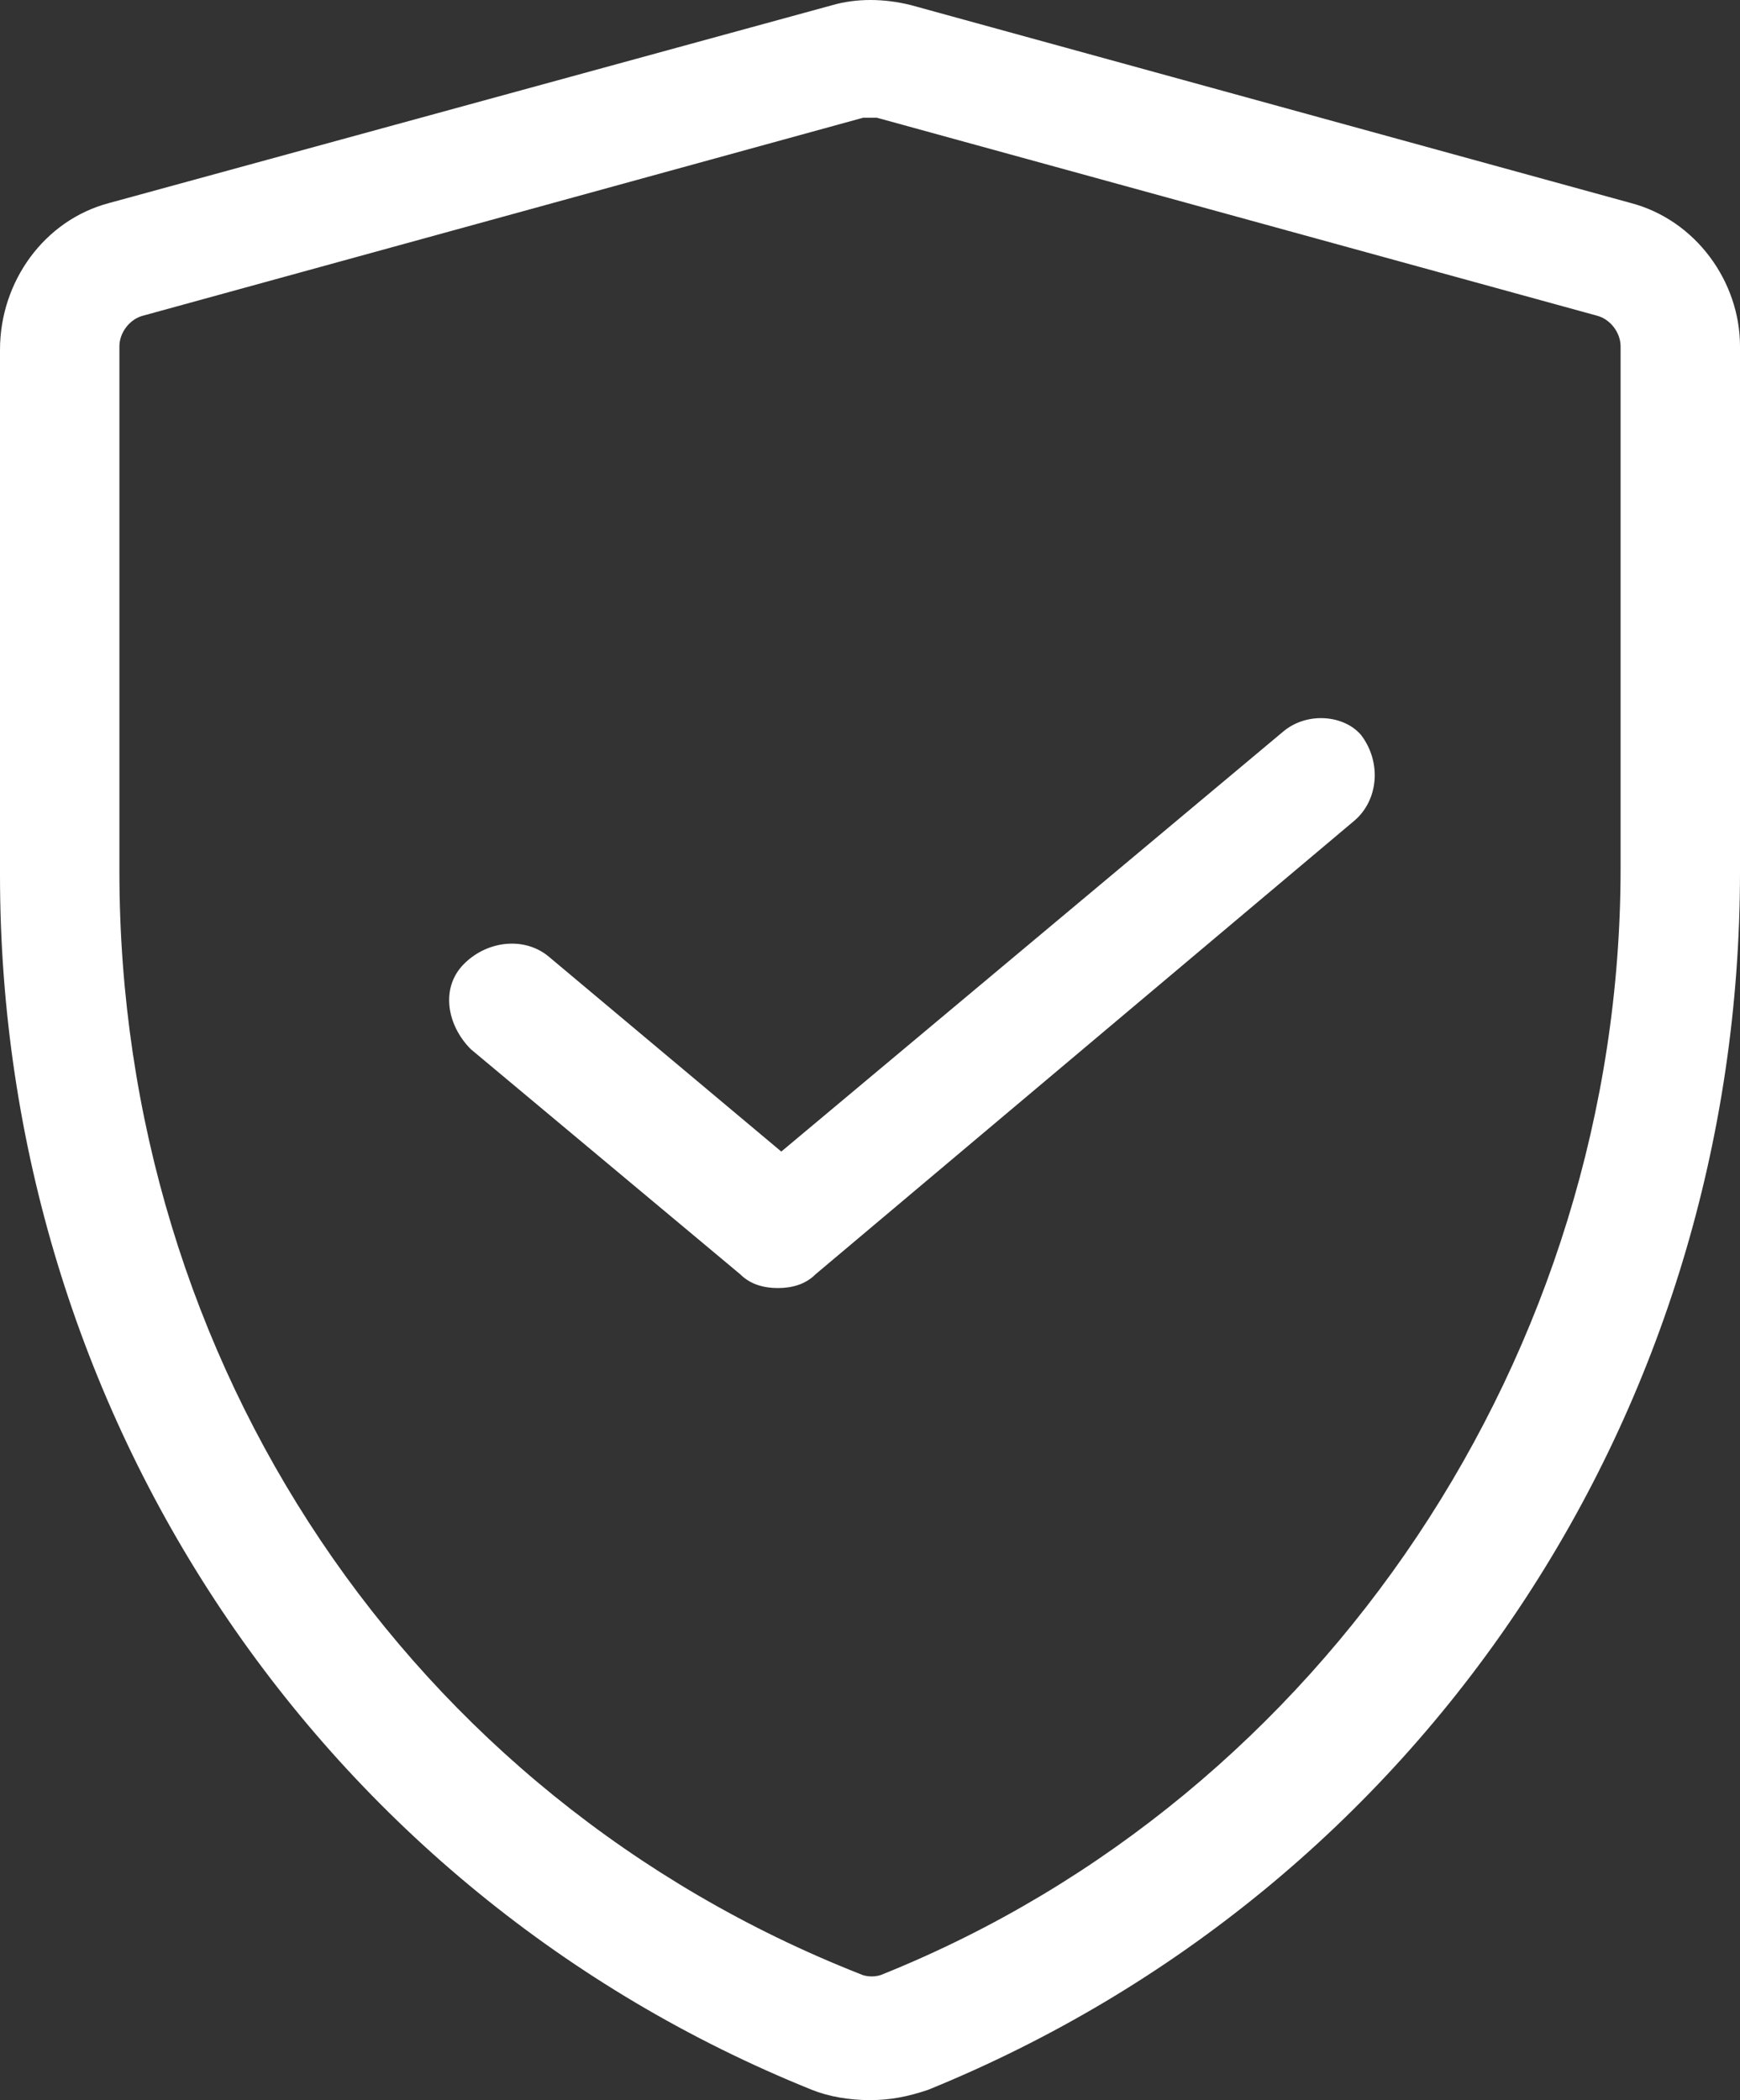
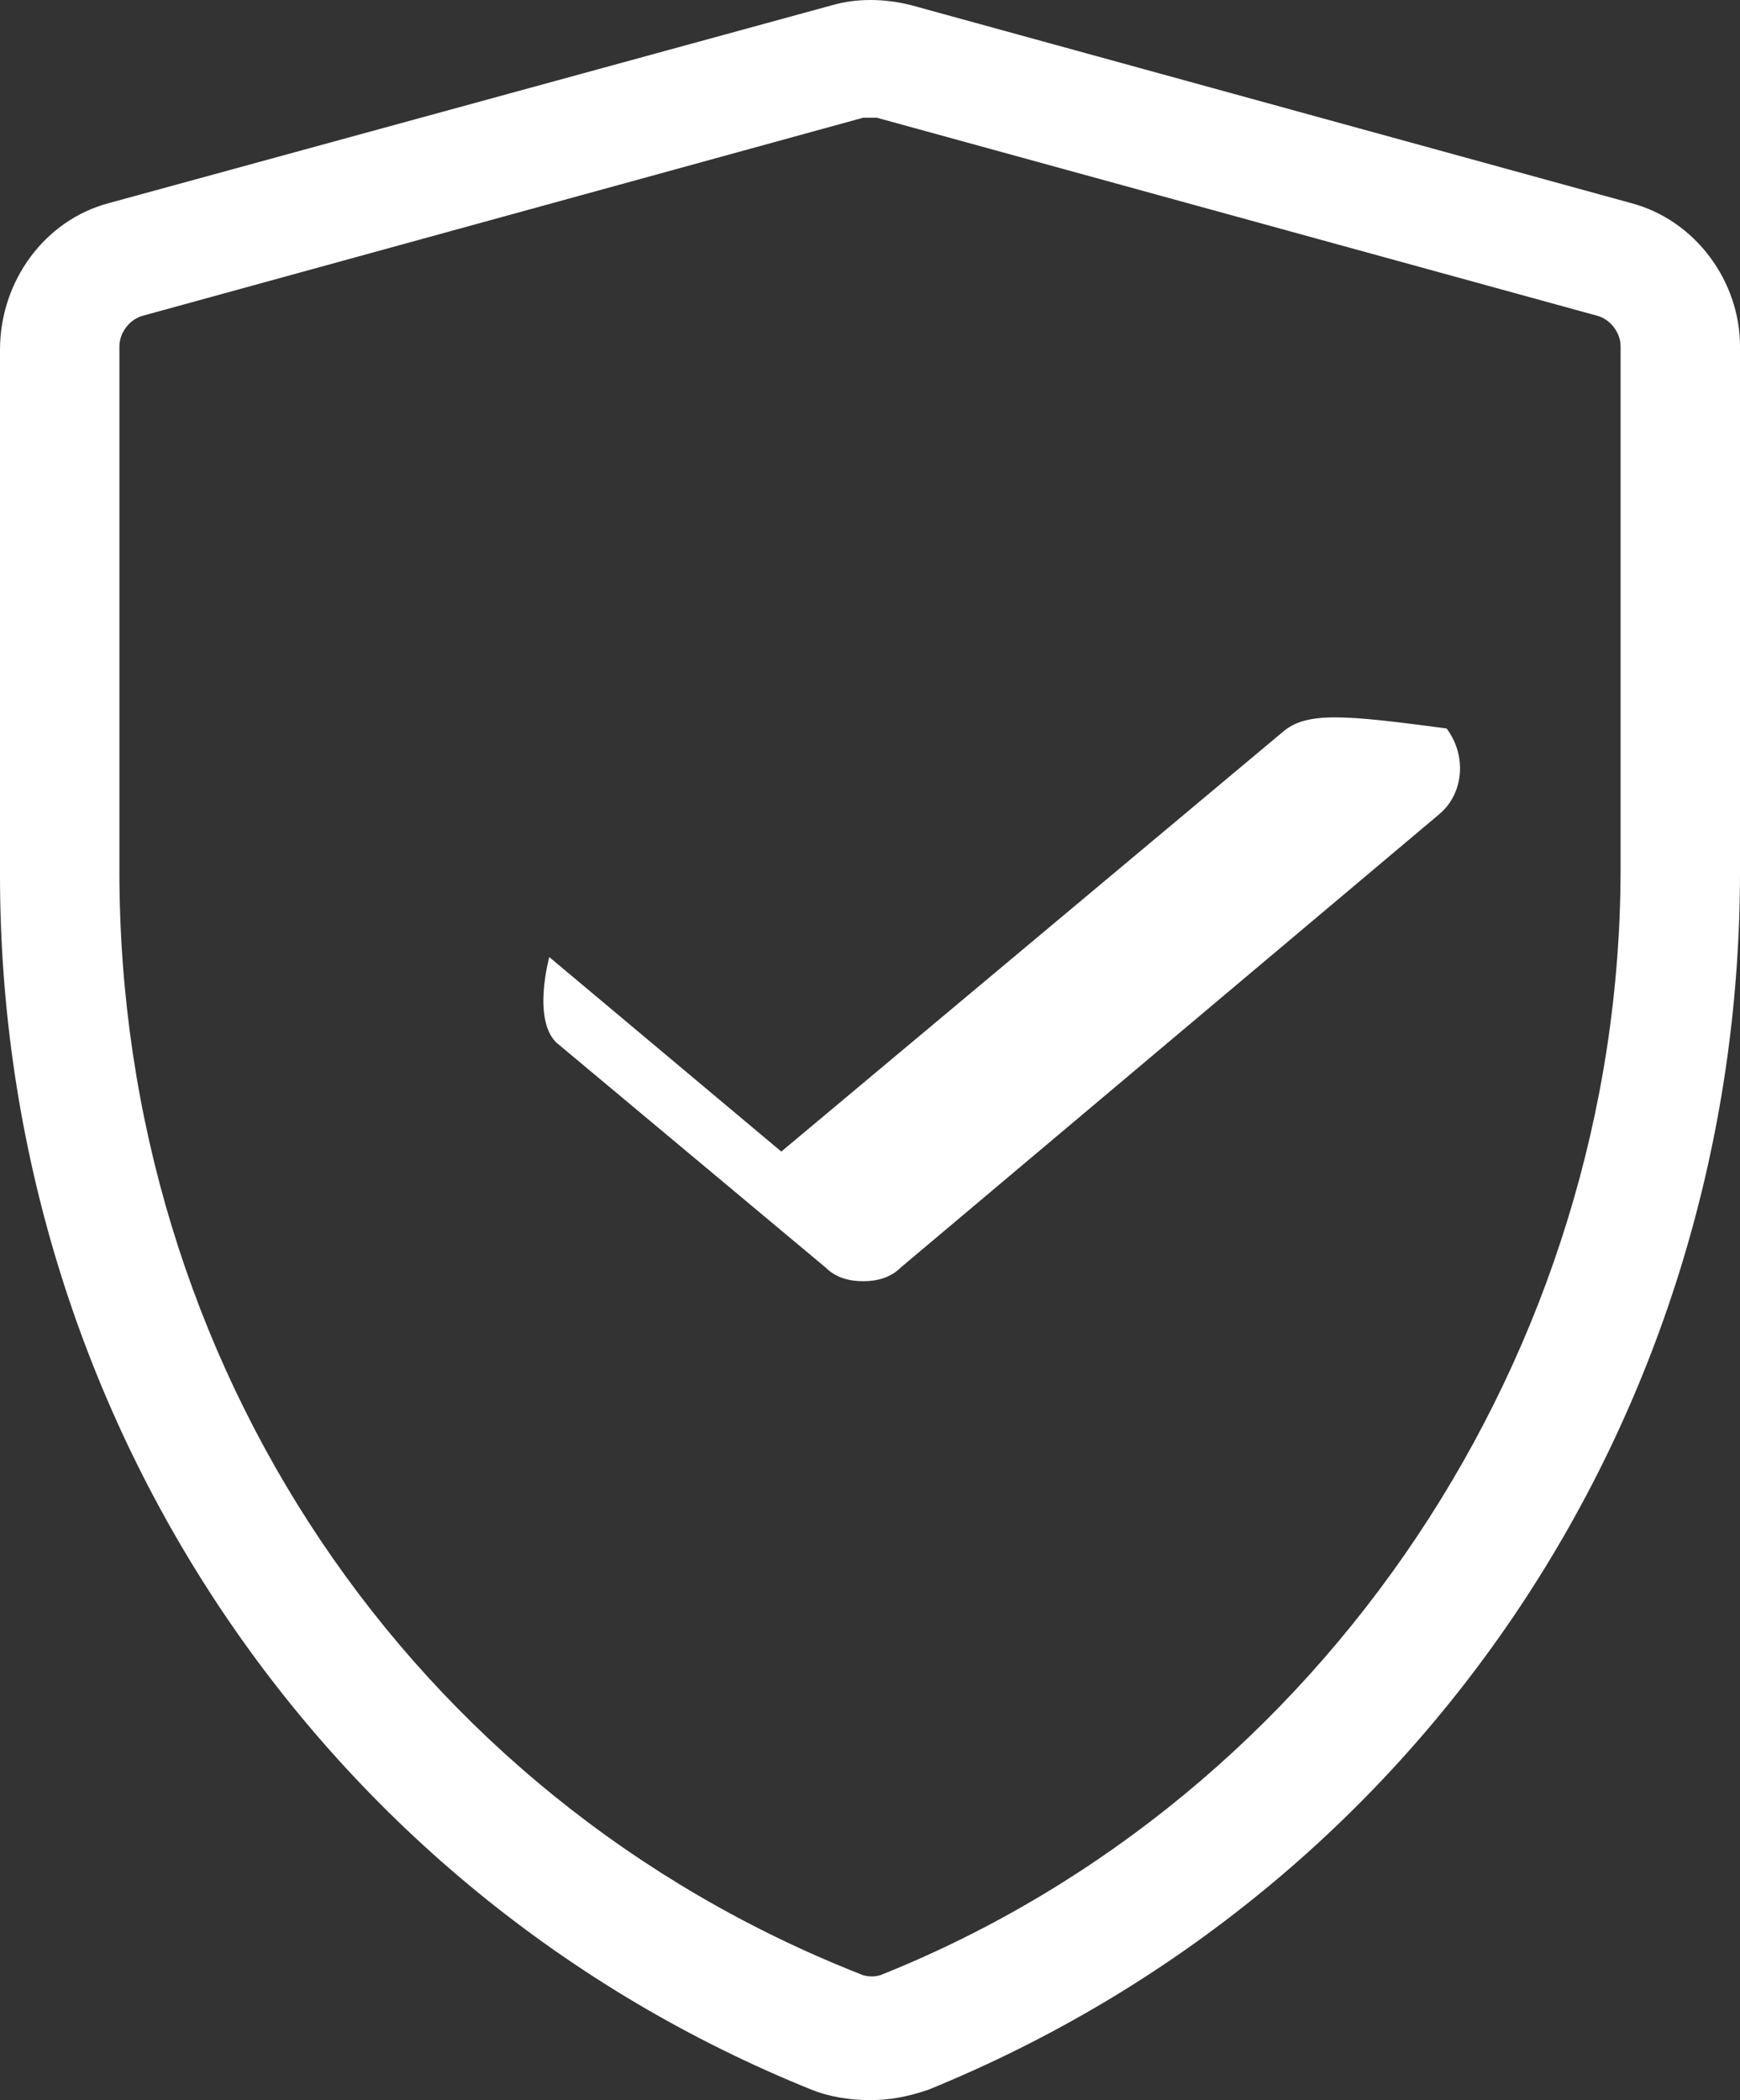
<svg xmlns="http://www.w3.org/2000/svg" viewBox="6.5 1.25 51 61.55">
  <rect x="6.5" y="1.25" width="51" height="61.55" fill="#333333" stroke="none" />
-   <path d="M54.3,7.2L33.2,1.4c-0.8-0.2-1.6-0.2-2.3,0L9.7,7.2c-1.9,0.5-3.2,2.3-3.2,4.3v15.4c0,15.8,9.4,29.8,23.8,35.6c0.5,0.2,1.1,0.3,1.7,0.3c0.6,0,1.1-0.1,1.7-0.3c14.5-5.9,23.8-19.9,23.8-35.7V11.4C57.5,9.5,56.2,7.7,54.3,7.2z M54,26.7c0,14.2-8.7,27.2-21.6,32.4c-0.2,0.1-0.5,0.1-0.7,0C18.5,53.9,10,41.2,10,26.8V11.4c0-0.4,0.3-0.8,0.7-0.9l21.1-5.8c0.1,0,0.2,0,0.2,0c0.1,0,0.2,0,0.2,0l21.1,5.8c0.4,0.1,0.7,0.5,0.7,0.9V26.7z  M44.1,22.7L29.4,35l-6.8-5.7c-0.7-0.6-1.8-0.5-2.5,0.2s-0.5,1.8,0.2,2.5l7.9,6.6c0.3,0.3,0.7,0.4,1.1,0.4s0.8-0.1,1.1-0.4l15.8-13.3c0.7-0.6,0.8-1.7,0.2-2.5C45.9,22.2,44.8,22.1,44.1,22.7z" fill="#fff" />
+   <path d="M54.3,7.2L33.2,1.4c-0.8-0.2-1.6-0.2-2.3,0L9.7,7.2c-1.9,0.5-3.2,2.3-3.2,4.3v15.4c0,15.8,9.4,29.8,23.8,35.6c0.5,0.2,1.1,0.3,1.7,0.3c0.6,0,1.1-0.1,1.7-0.3c14.5-5.9,23.8-19.9,23.8-35.7V11.4C57.5,9.5,56.2,7.7,54.3,7.2z M54,26.7c0,14.2-8.7,27.2-21.6,32.4c-0.2,0.1-0.5,0.1-0.7,0C18.5,53.9,10,41.2,10,26.8V11.4c0-0.4,0.3-0.8,0.7-0.9l21.1-5.8c0.1,0,0.2,0,0.2,0c0.1,0,0.2,0,0.2,0l21.1,5.8c0.4,0.1,0.7,0.5,0.7,0.9V26.7z  M44.1,22.7L29.4,35l-6.8-5.7s-0.5,1.8,0.2,2.5l7.9,6.6c0.3,0.3,0.7,0.4,1.1,0.4s0.8-0.1,1.1-0.4l15.8-13.3c0.7-0.6,0.8-1.7,0.2-2.5C45.9,22.2,44.8,22.1,44.1,22.7z" fill="#fff" />
</svg>